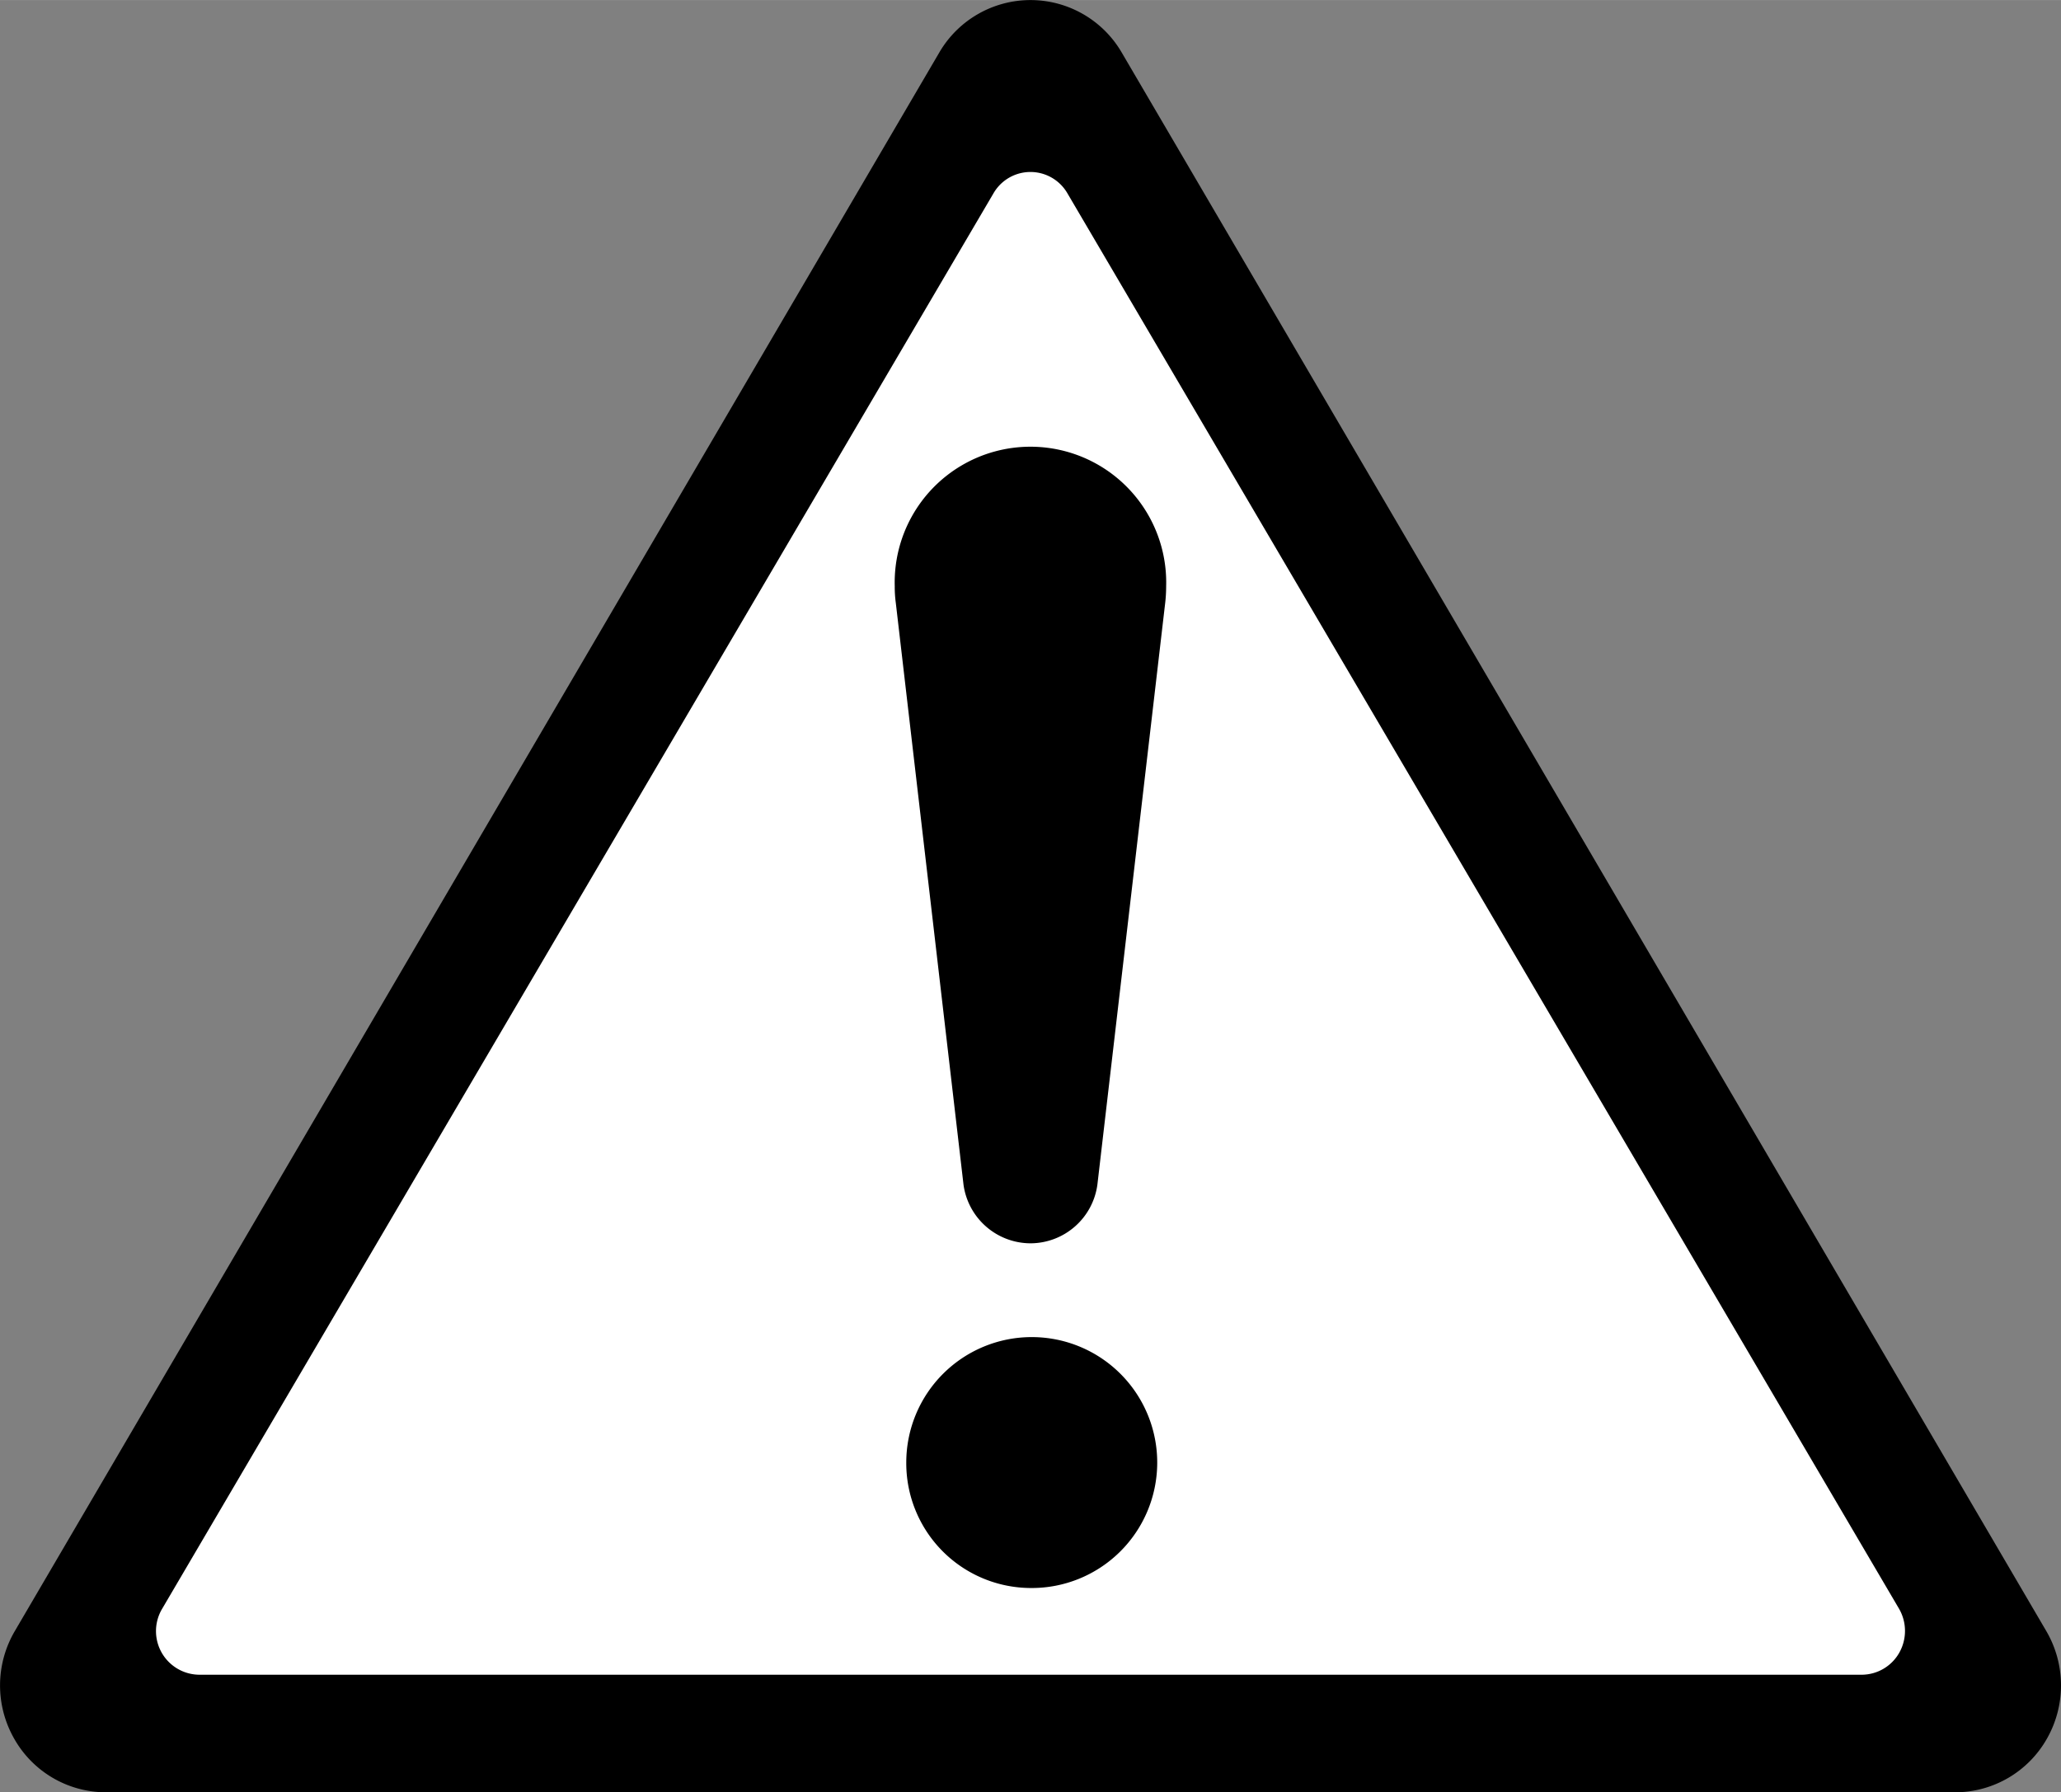
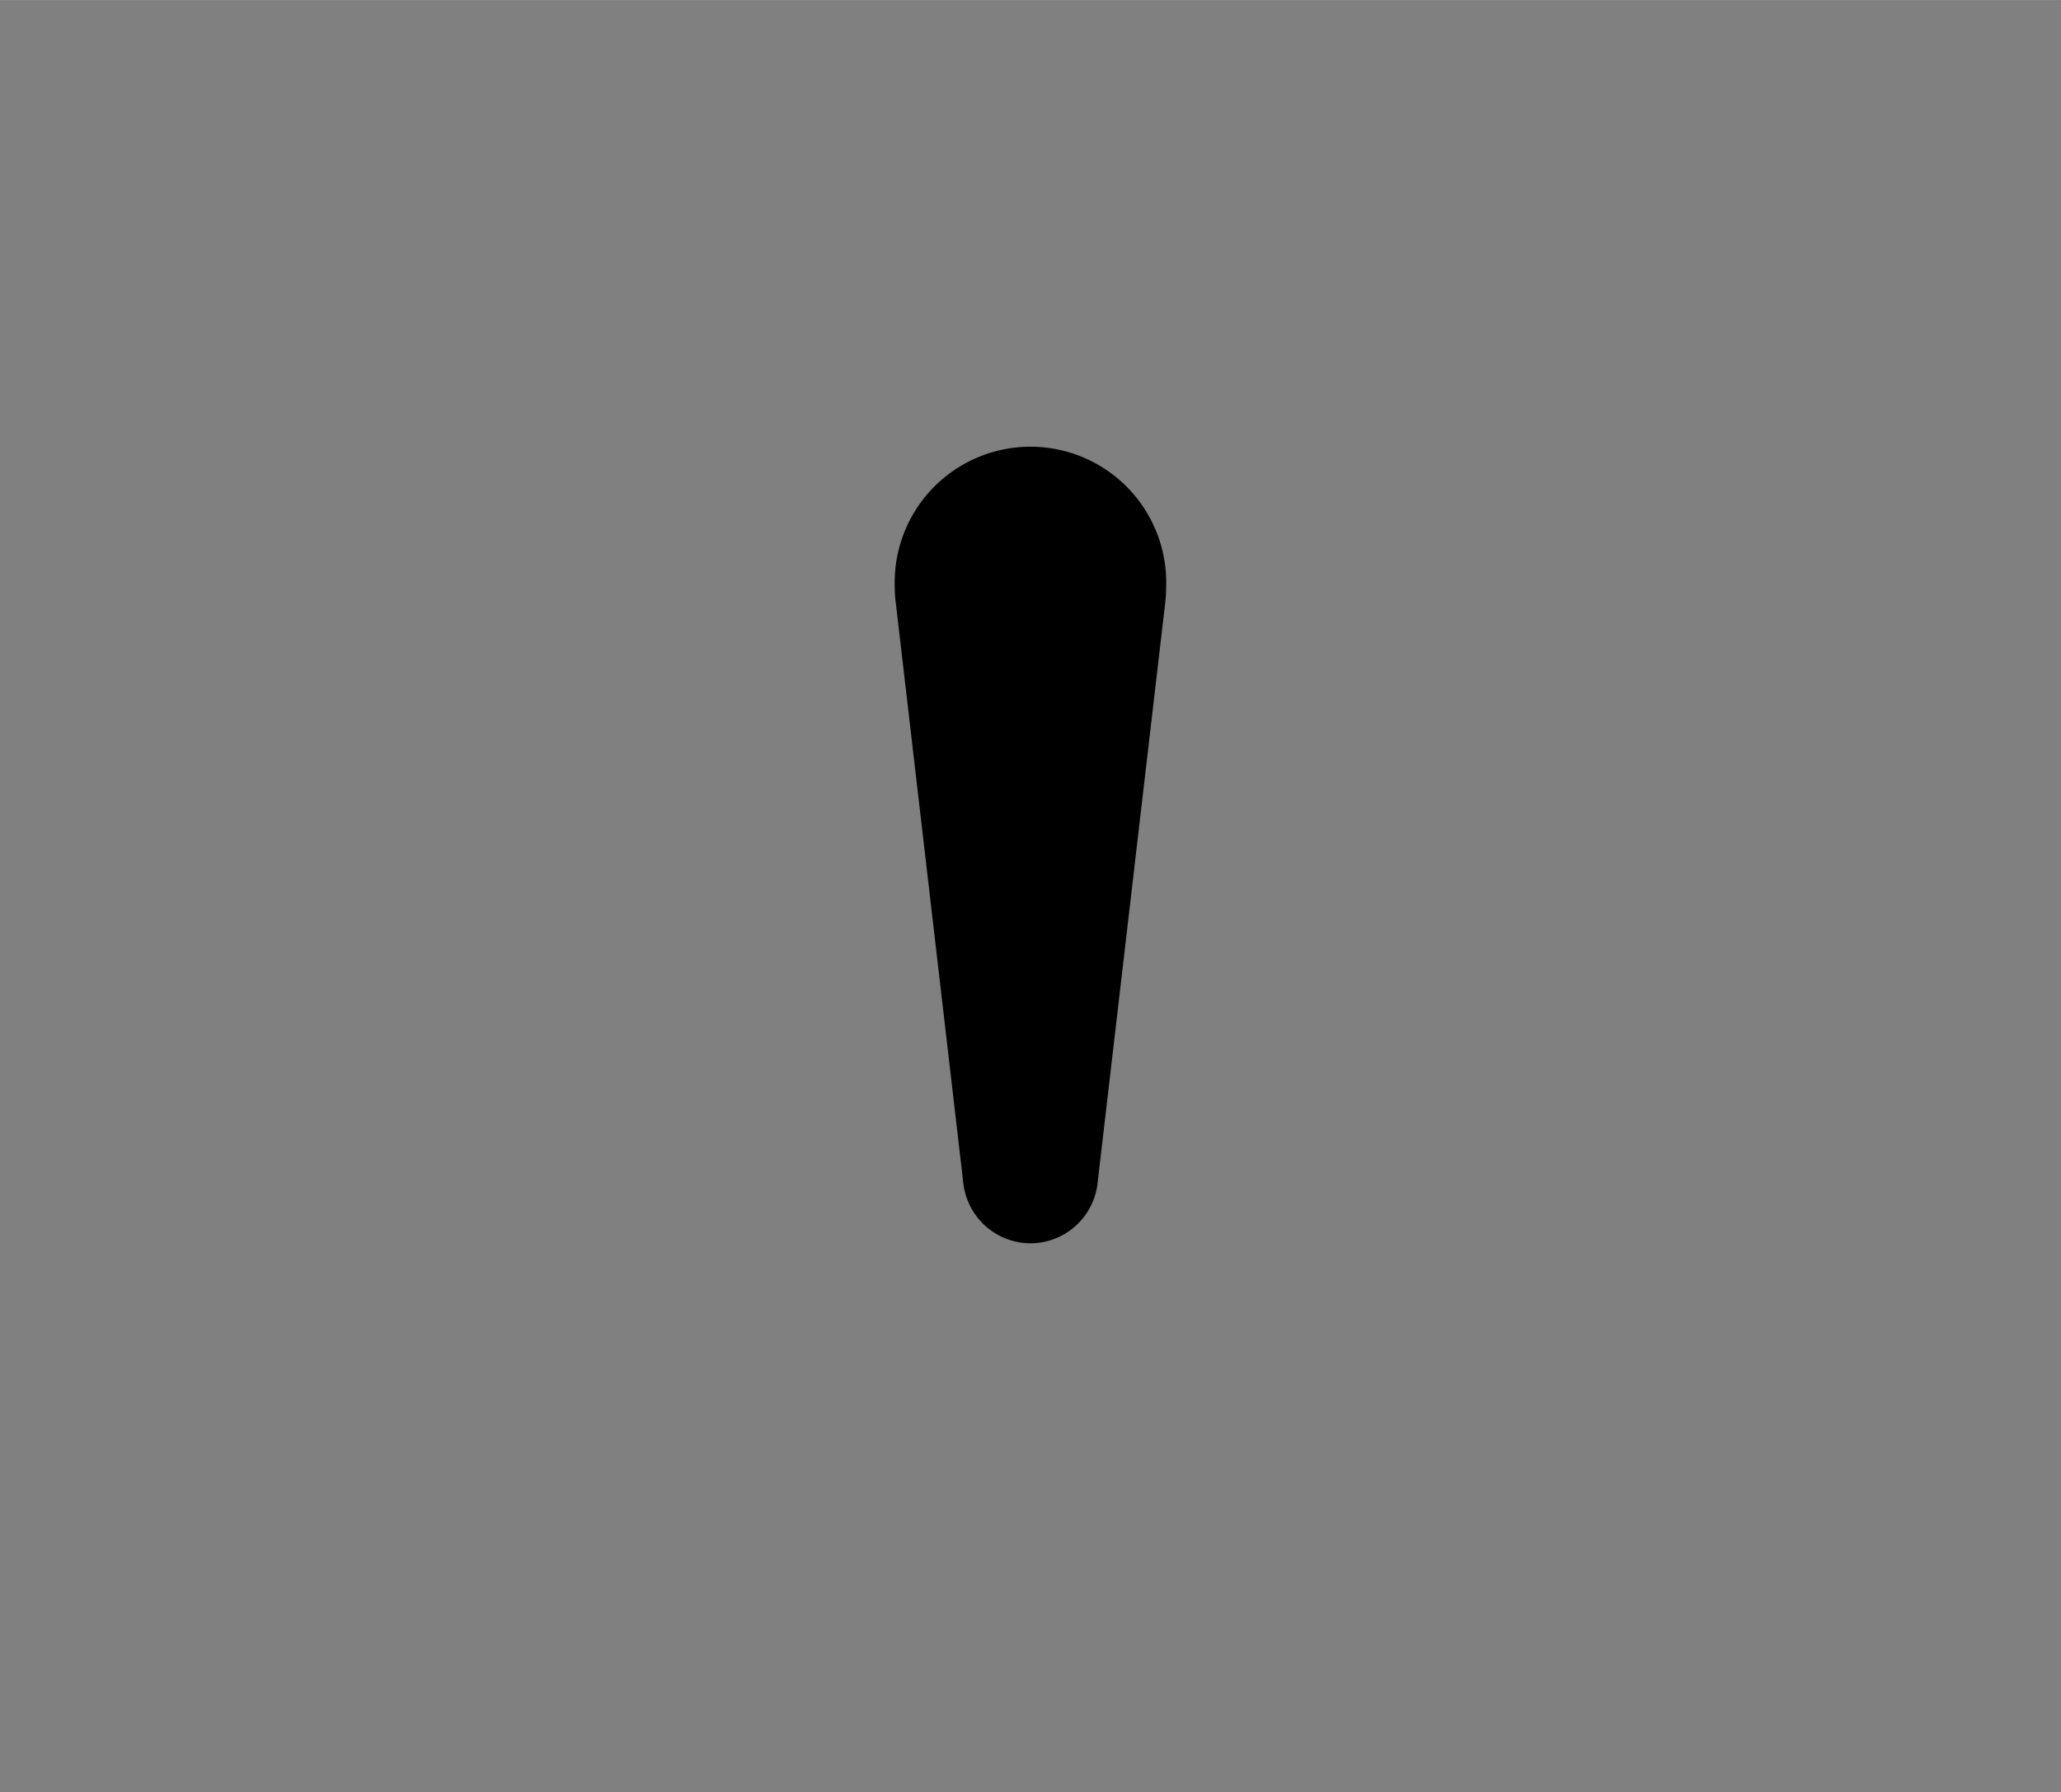
<svg xmlns="http://www.w3.org/2000/svg" id="レイヤー_1" data-name="レイヤー 1" width="7mm" height="6.088mm" viewBox="0 0 19.842 17.256">
  <rect x="0" y="0" width="19.842" height="17.256" fill="#808080" stroke="none" />
  <title>Ref_caution</title>
-   <path d="M19.708,16.738a1.016,1.016,0,0,1-.886.519H1.019a1.015,1.015,0,0,1-.884-.519,1.034,1.034,0,0,1,.008-1.034L9.043.505a1.016,1.016,0,0,1,1.756,0L19.7,15.704a1.037,1.037,0,0,1,.008,1.034" />
-   <path d="M17.924,16.125a.417.417,0,0,0,.361-.212.427.427,0,0,0-.002-.423L10.277,1.862a.411.411,0,0,0-.713,0L1.561,15.49a.42.42,0,0,0,.357.635Z" fill="#fff" />
-   <path d="M9.922,15.29A1.208,1.208,0,1,0,8.725,14.082,1.202,1.202,0,0,0,9.922,15.29" />
  <path d="M9.922,11.971a.652.652,0,0,0,.643-.565l.653-5.603a1.44,1.44,0,0,0,.009-.159,1.307,1.307,0,1,0-2.613,0,1.147,1.147,0,0,0,.01.159l.652,5.603a.653.653,0,0,0,.645.565" />
</svg>